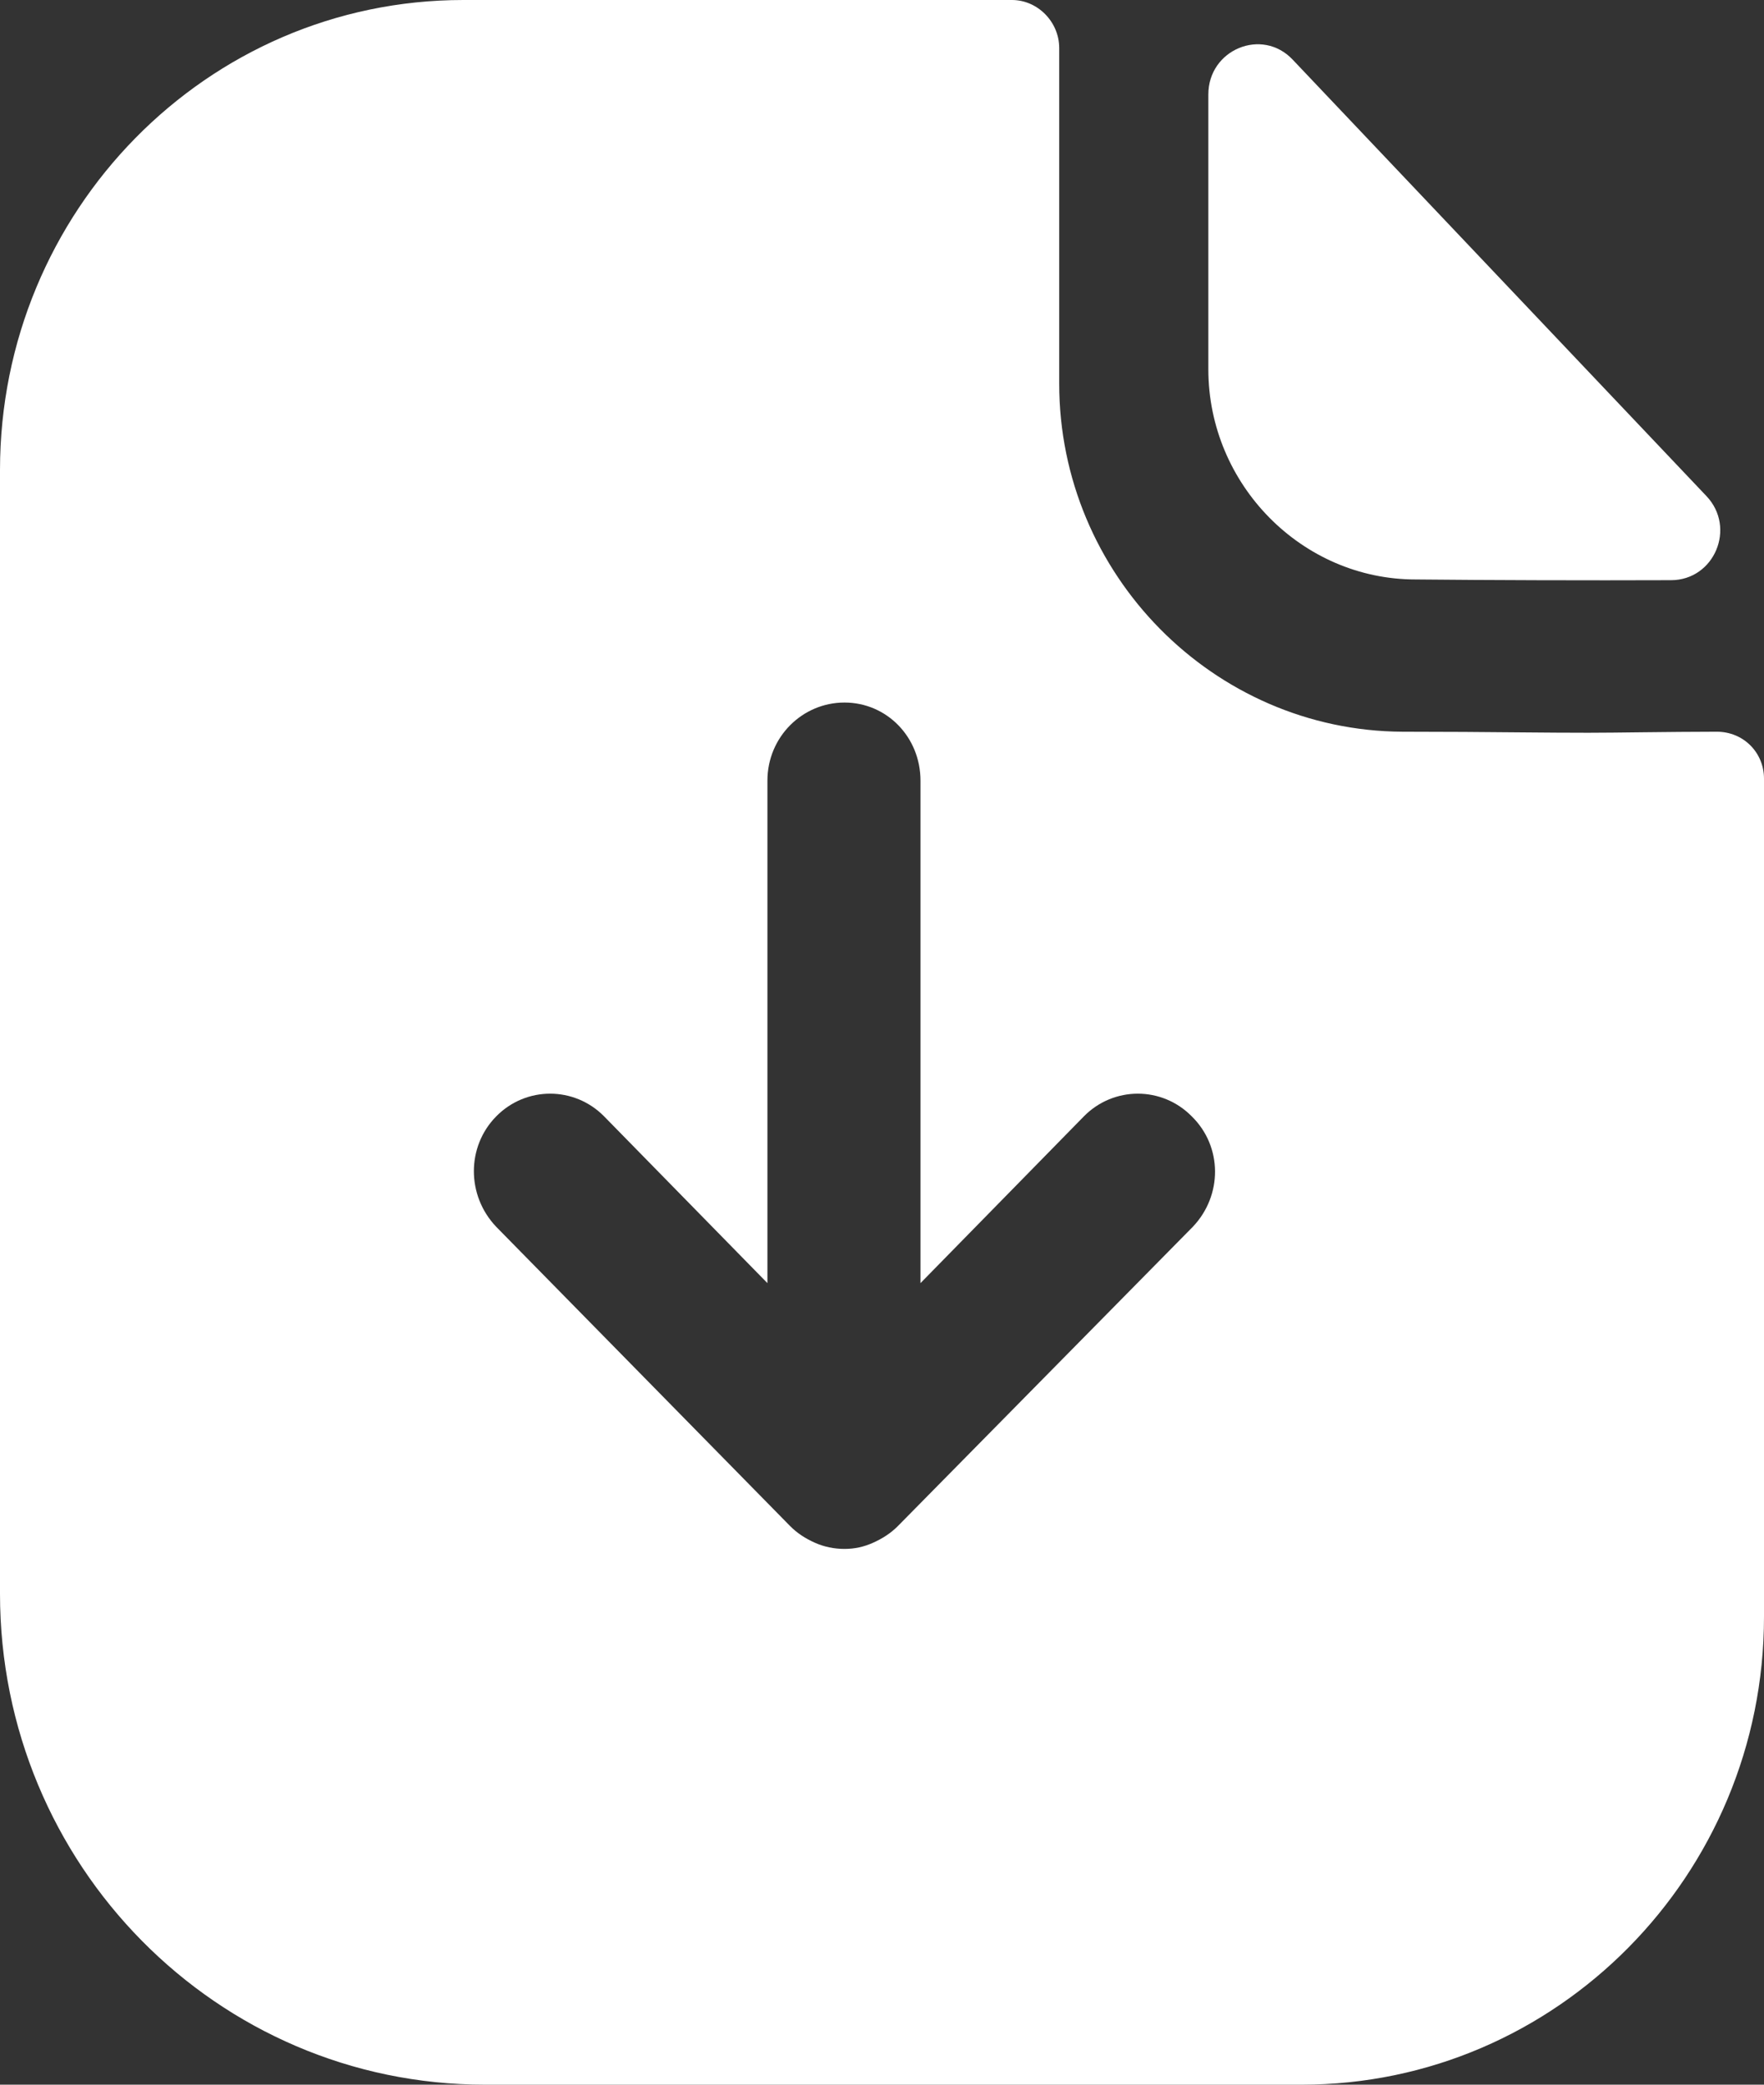
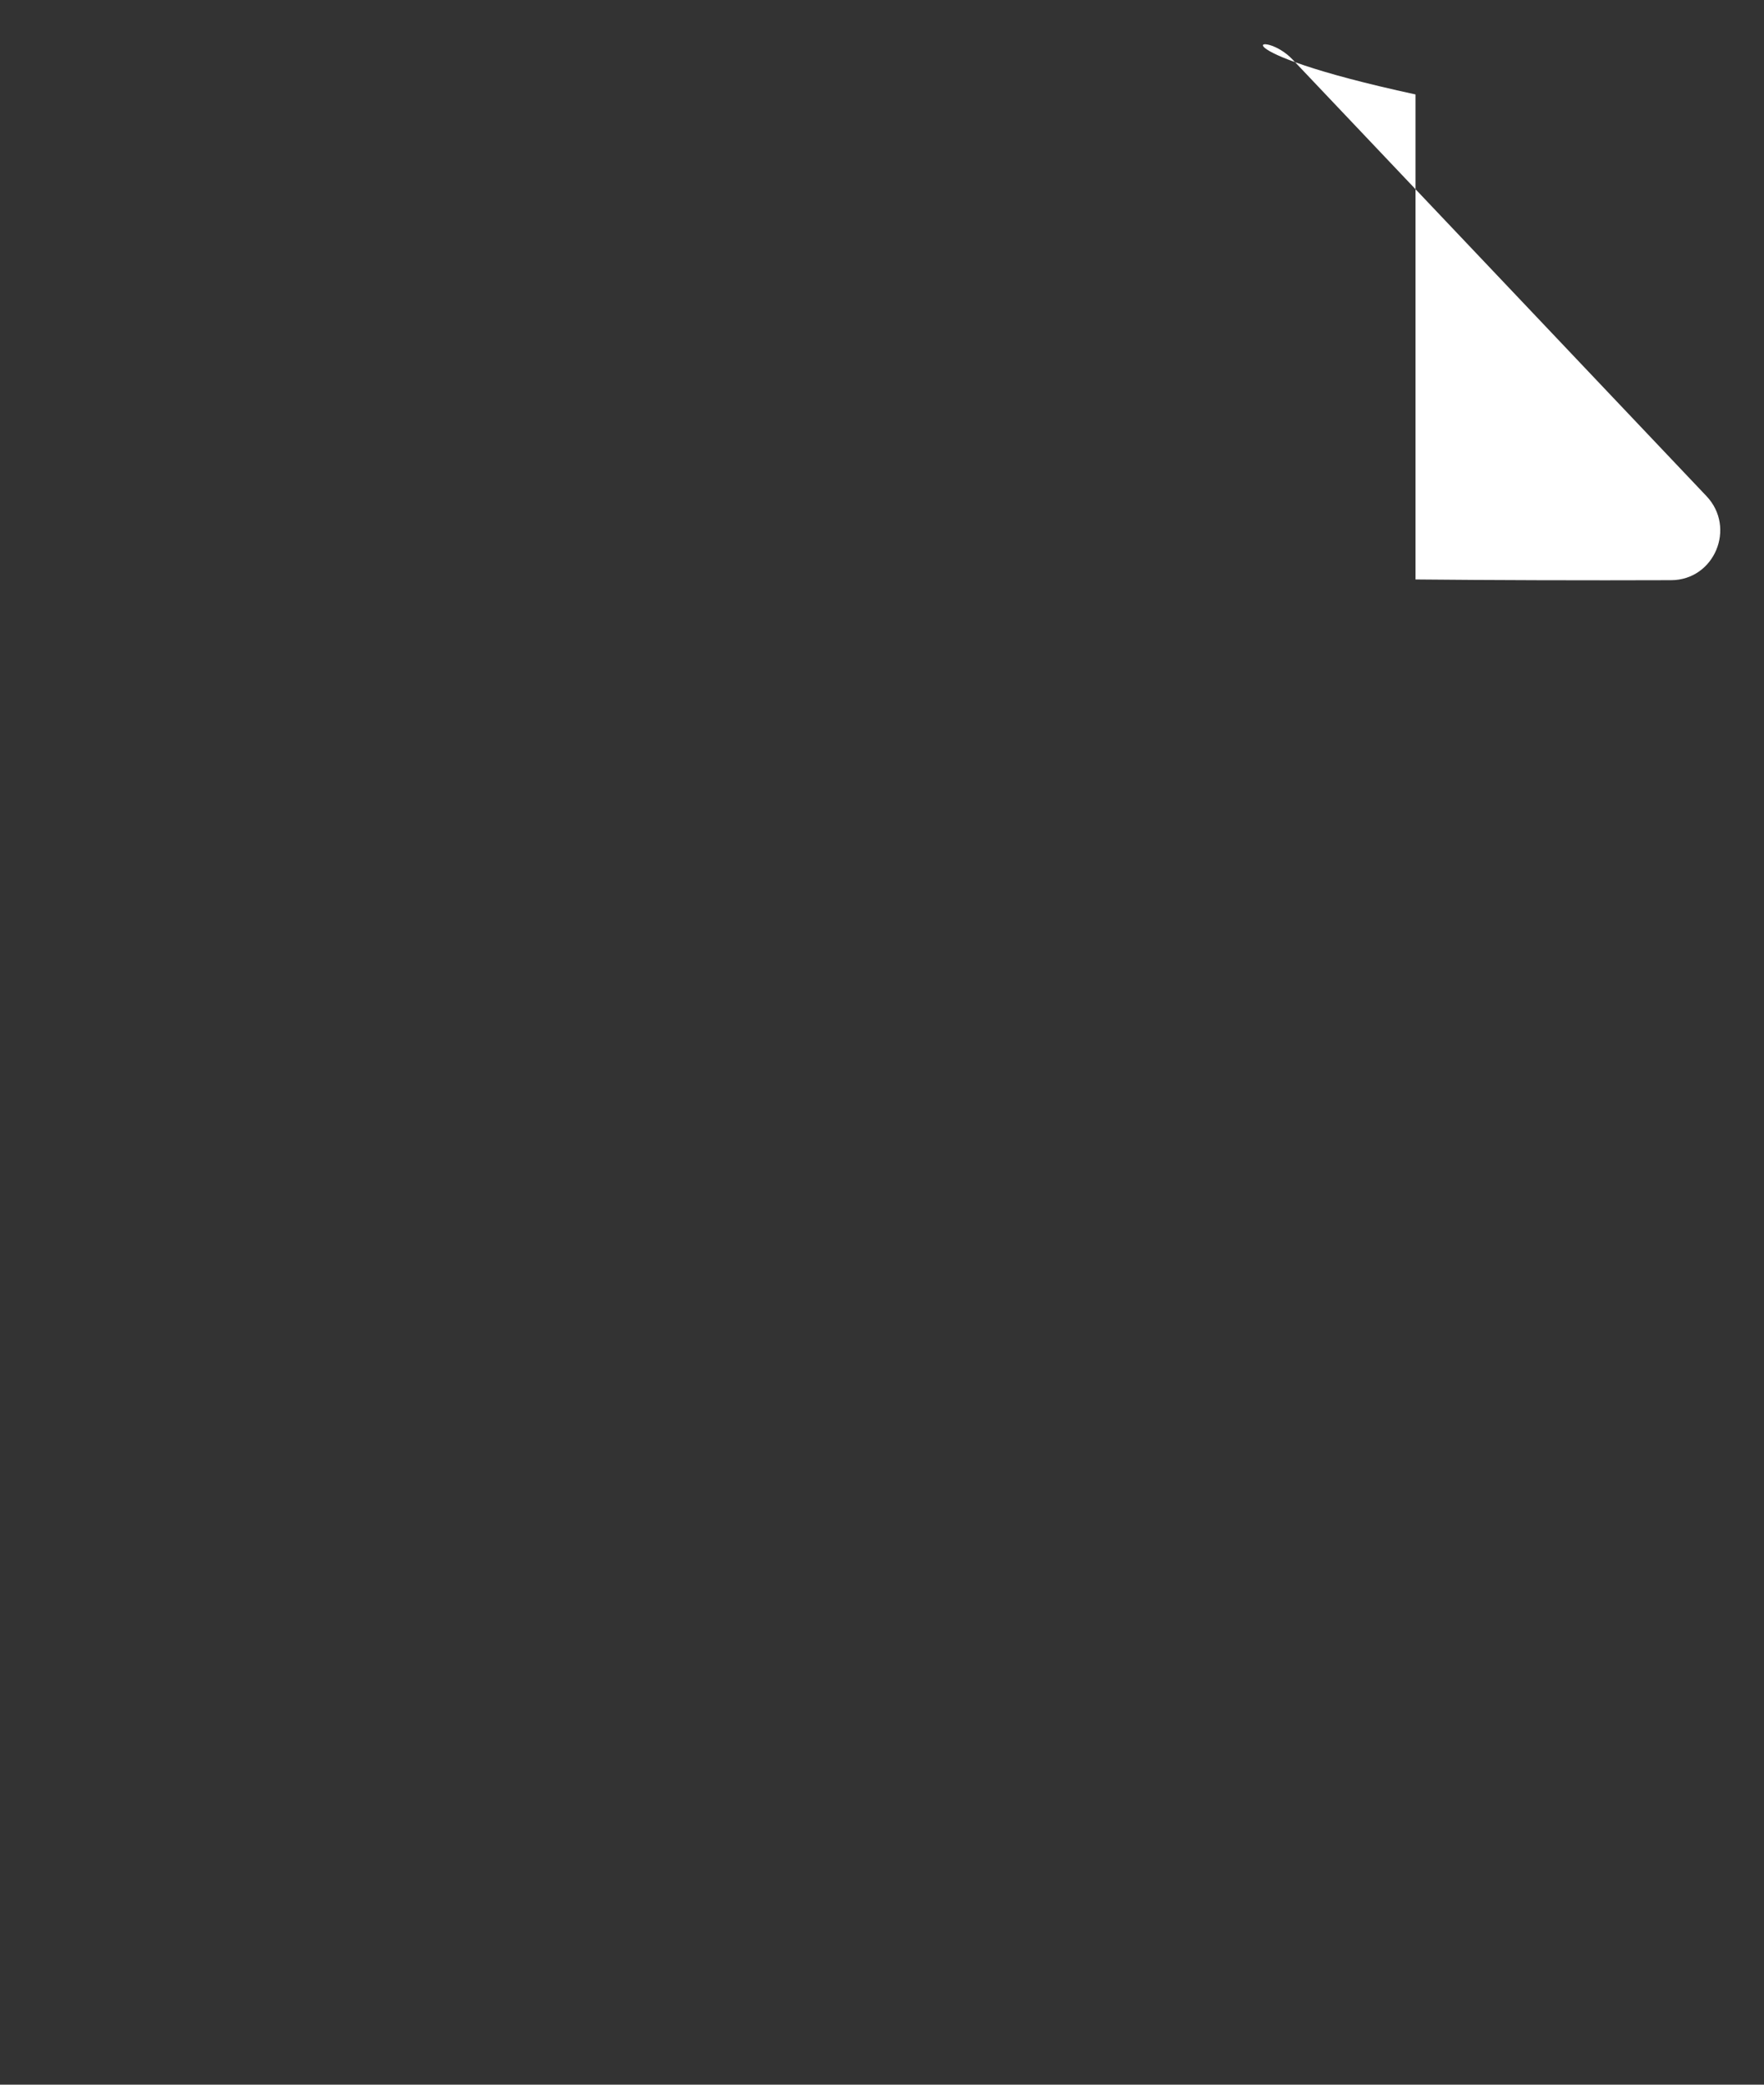
<svg xmlns="http://www.w3.org/2000/svg" width="22" height="26" viewBox="0 0 22 26" fill="none">
  <rect x="0" y="0" width="22" height="26" fill="#333333" stroke="none" />
-   <path fill-rule="evenodd" clip-rule="evenodd" d="M20.483 9.133C20.785 9.13 21.113 9.126 21.411 9.126C21.744 9.126 22 9.386 22 9.711V20.163C22 23.387 19.412 26 16.234 26H6.048C2.704 26 0 23.257 0 19.877V5.863C0 2.639 2.575 0 5.779 0H12.621C12.941 0 13.21 0.273 13.21 0.598V4.784C13.21 7.163 15.132 9.113 17.49 9.126C18.031 9.126 18.516 9.13 18.939 9.134C19.267 9.137 19.557 9.139 19.809 9.139C19.991 9.139 20.228 9.136 20.483 9.133ZM11.199 19.032L14.876 15.301C15.248 14.911 15.248 14.3 14.863 13.923C14.492 13.546 13.889 13.546 13.518 13.923L11.48 16.003V9.737C11.48 9.191 11.058 8.762 10.532 8.762C10.007 8.762 9.571 9.191 9.571 9.737V16.003L7.534 13.923C7.162 13.546 6.56 13.546 6.189 13.923C5.817 14.3 5.817 14.911 6.189 15.301L9.853 19.032C9.943 19.123 10.045 19.188 10.161 19.24C10.276 19.292 10.404 19.318 10.532 19.318C10.661 19.318 10.776 19.292 10.891 19.24C11.006 19.188 11.109 19.123 11.199 19.032Z" fill="white" />
-   <path d="M20.841 7.236C19.789 7.24 18.547 7.236 17.654 7.227C16.237 7.227 15.07 6.043 15.07 4.605V1.178C15.07 0.618 15.74 0.339 16.122 0.744C17.109 1.784 18.619 3.377 19.895 4.724C20.413 5.27 20.892 5.775 21.282 6.187C21.656 6.581 21.382 7.235 20.841 7.236Z" fill="white" />
+   <path d="M20.841 7.236C19.789 7.24 18.547 7.236 17.654 7.227V1.178C15.07 0.618 15.74 0.339 16.122 0.744C17.109 1.784 18.619 3.377 19.895 4.724C20.413 5.27 20.892 5.775 21.282 6.187C21.656 6.581 21.382 7.235 20.841 7.236Z" fill="white" />
</svg>